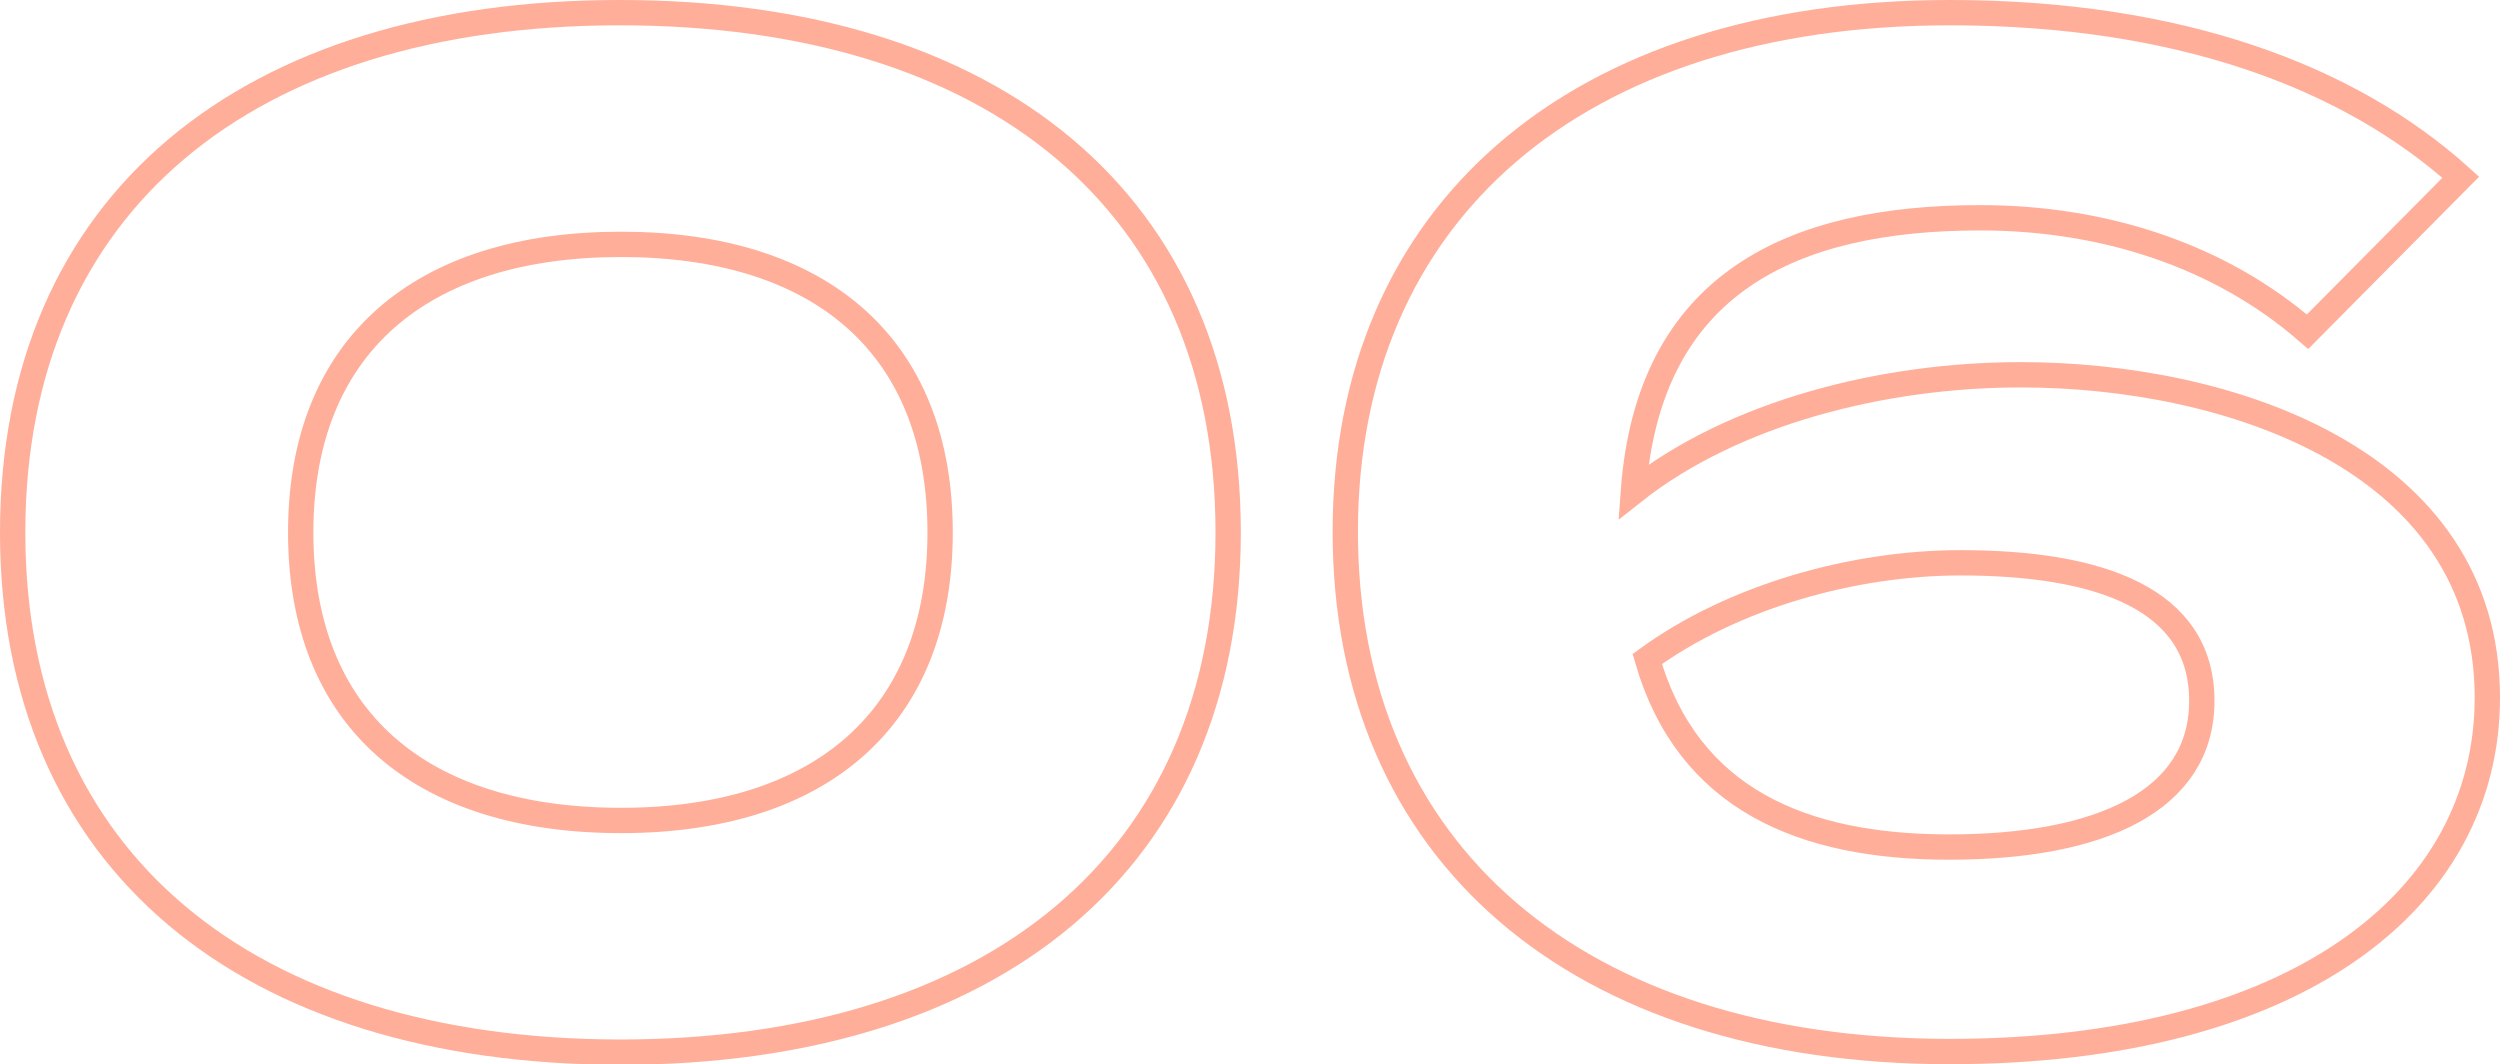
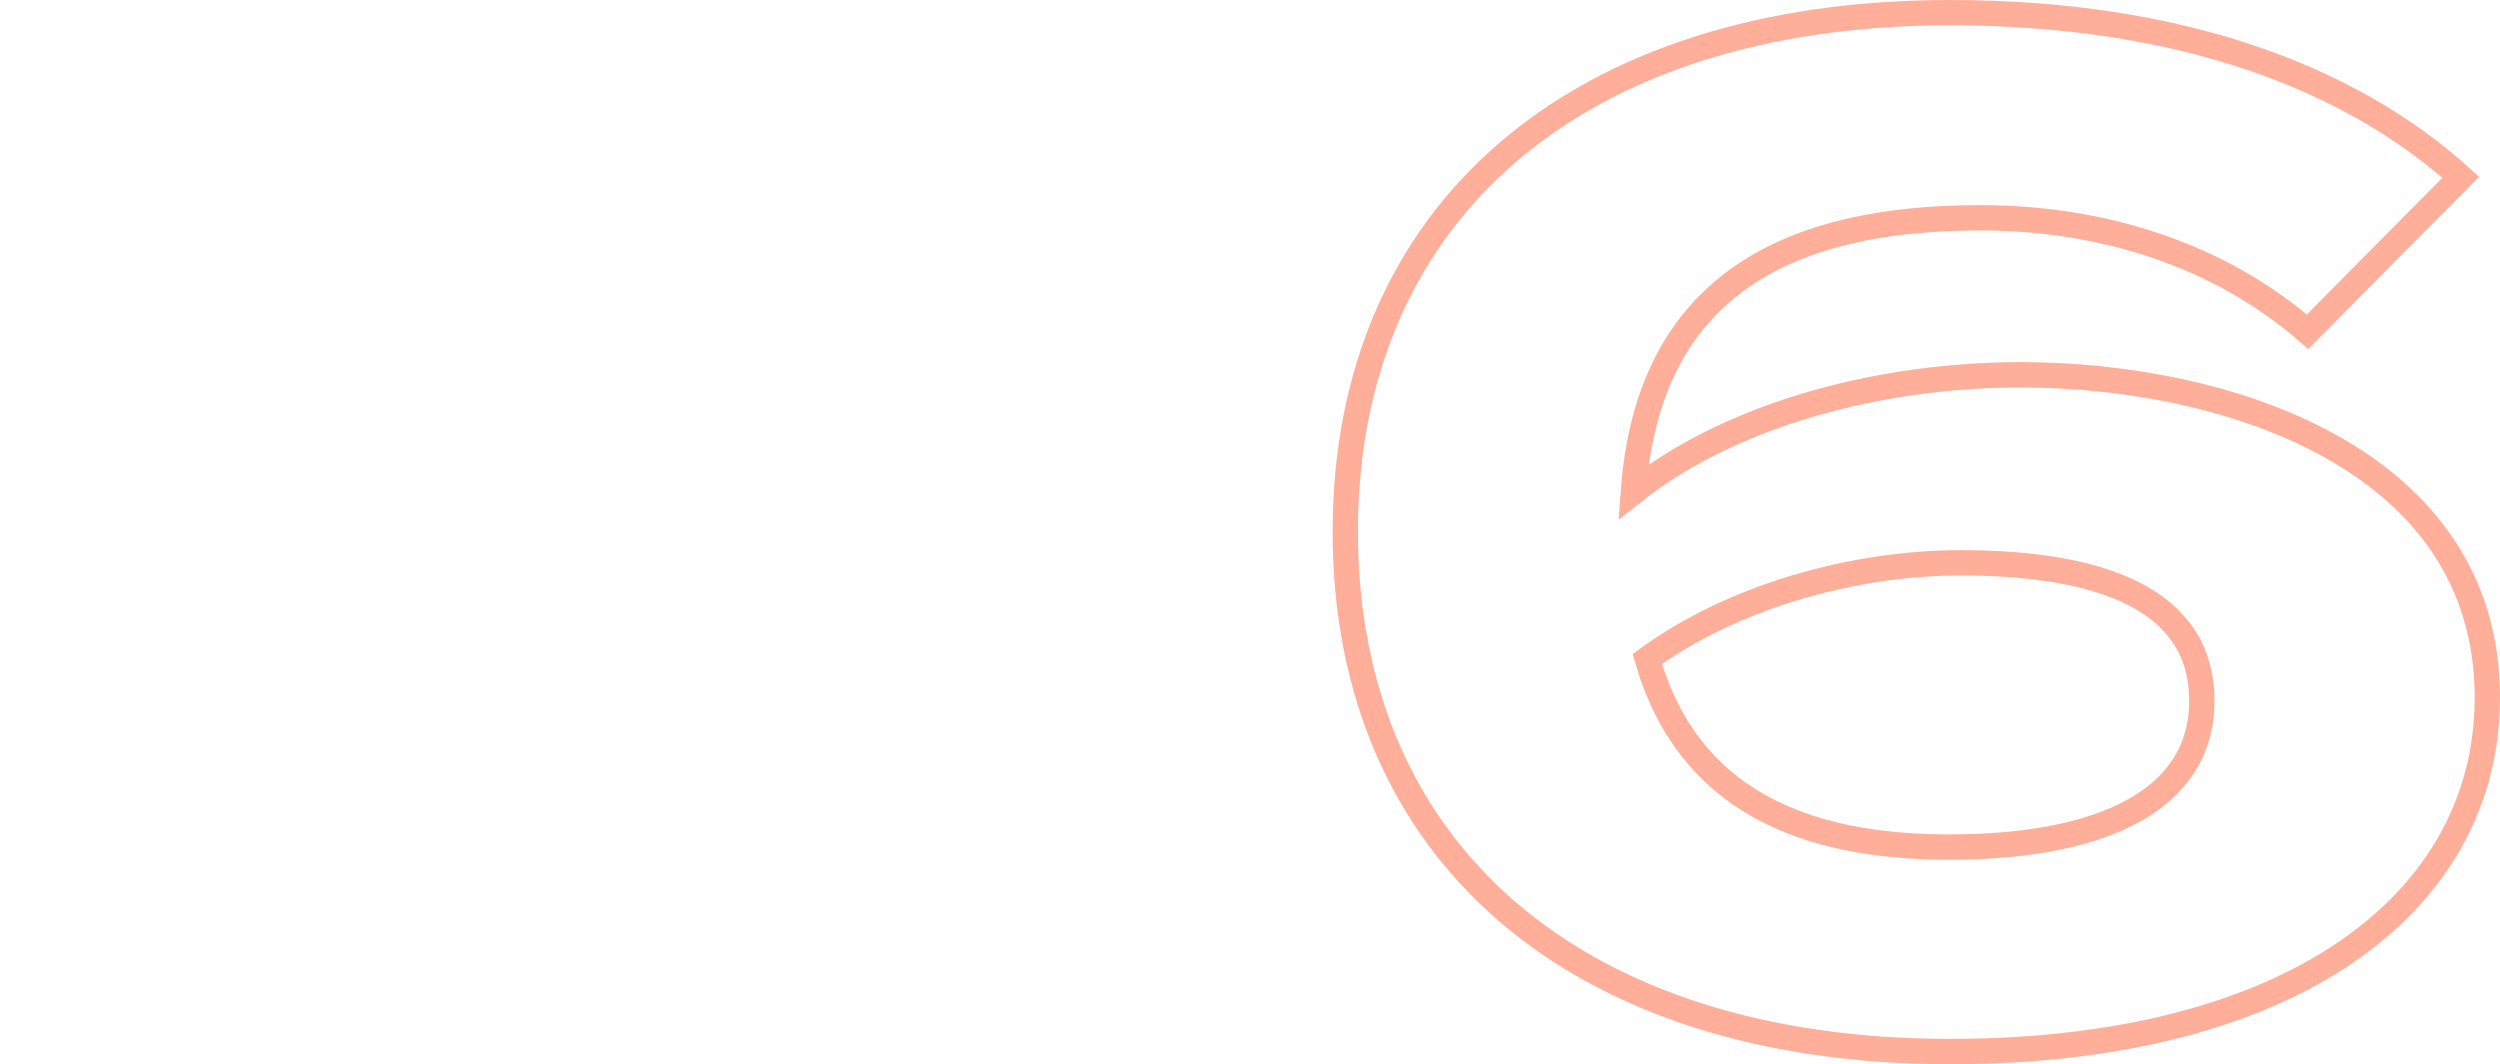
<svg xmlns="http://www.w3.org/2000/svg" version="1.1" id="レイヤー_1" x="0px" y="0px" viewBox="0 0 394.9 168.1" style="enable-background:new 0 0 394.9 168.1;" xml:space="preserve">
  <style type="text/css">
	.st0{enable-background:new    ;}
	.st1{fill:none;stroke:#FFAE9A;stroke-width:4;}
</style>
  <g class="st0">
-     <path class="st1" d="M2,84.1C2,32.1,39,2,97.9,2c59.2,0,96.1,30.1,96.1,82.1c0,51.9-37,82.1-96.1,82.1C39,166.1,2,136,2,84.1z    M148.5,84.1c0-29.5-18.9-45.5-50.4-45.5c-31.7,0-50.6,16.1-50.6,45.5c0,29.5,18.9,45.5,50.6,45.5   C129.6,129.6,148.5,113.5,148.5,84.1z" />
    <path class="st1" d="M392.9,110.2c0,32.1-30.4,55.9-84.9,55.9c-59,0-95.5-31.5-95.5-82.1C212.5,33.5,249.1,2,308,2   c36.1,0,63.1,10.1,80.7,26l-24.2,24.4c-13.9-12.1-32.3-18-51.7-18c-29.7,0-52.4,10.3-54.8,43.3c15.8-12.5,39.4-18.5,61.2-18.5   C351.6,59.2,392.9,72.4,392.9,110.2z M347.8,110.7c0-16.1-16.1-21.8-38.1-21.8c-16.9,0-35.9,5.3-49.5,15.2   c6.4,22.2,24.6,29.7,47.7,29.7C331.8,133.8,347.8,126.5,347.8,110.7z" />
  </g>
</svg>